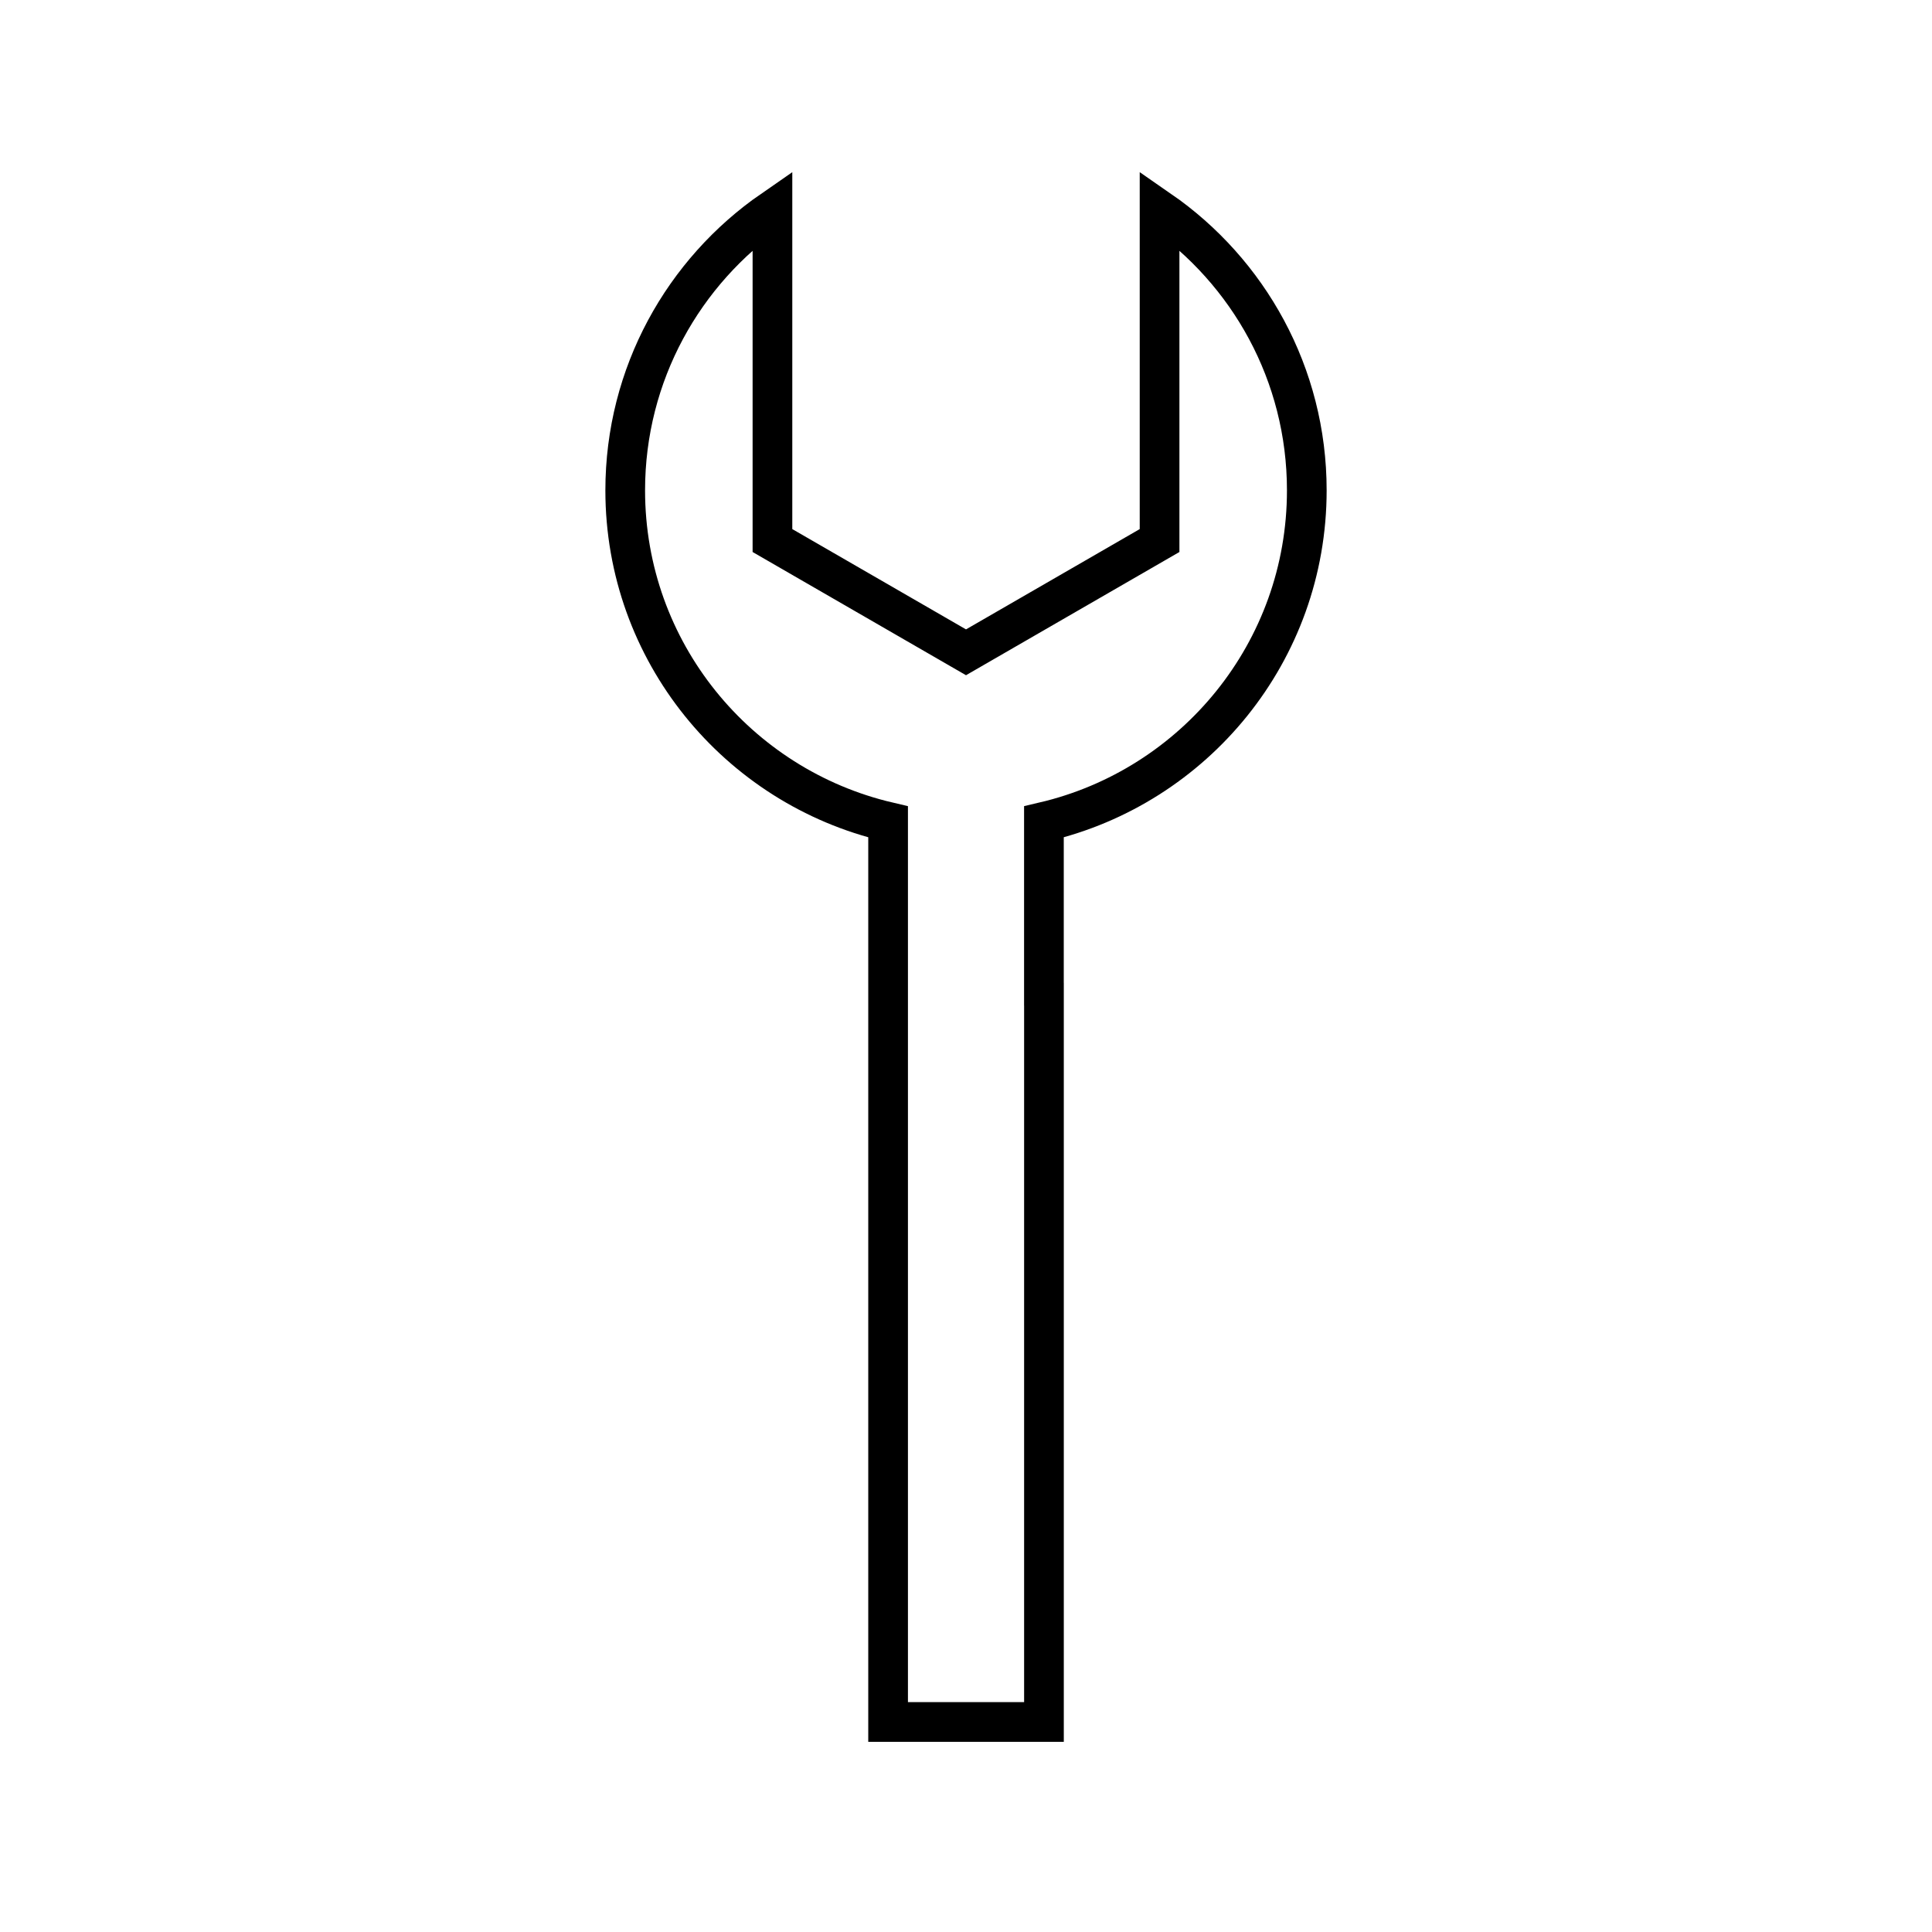
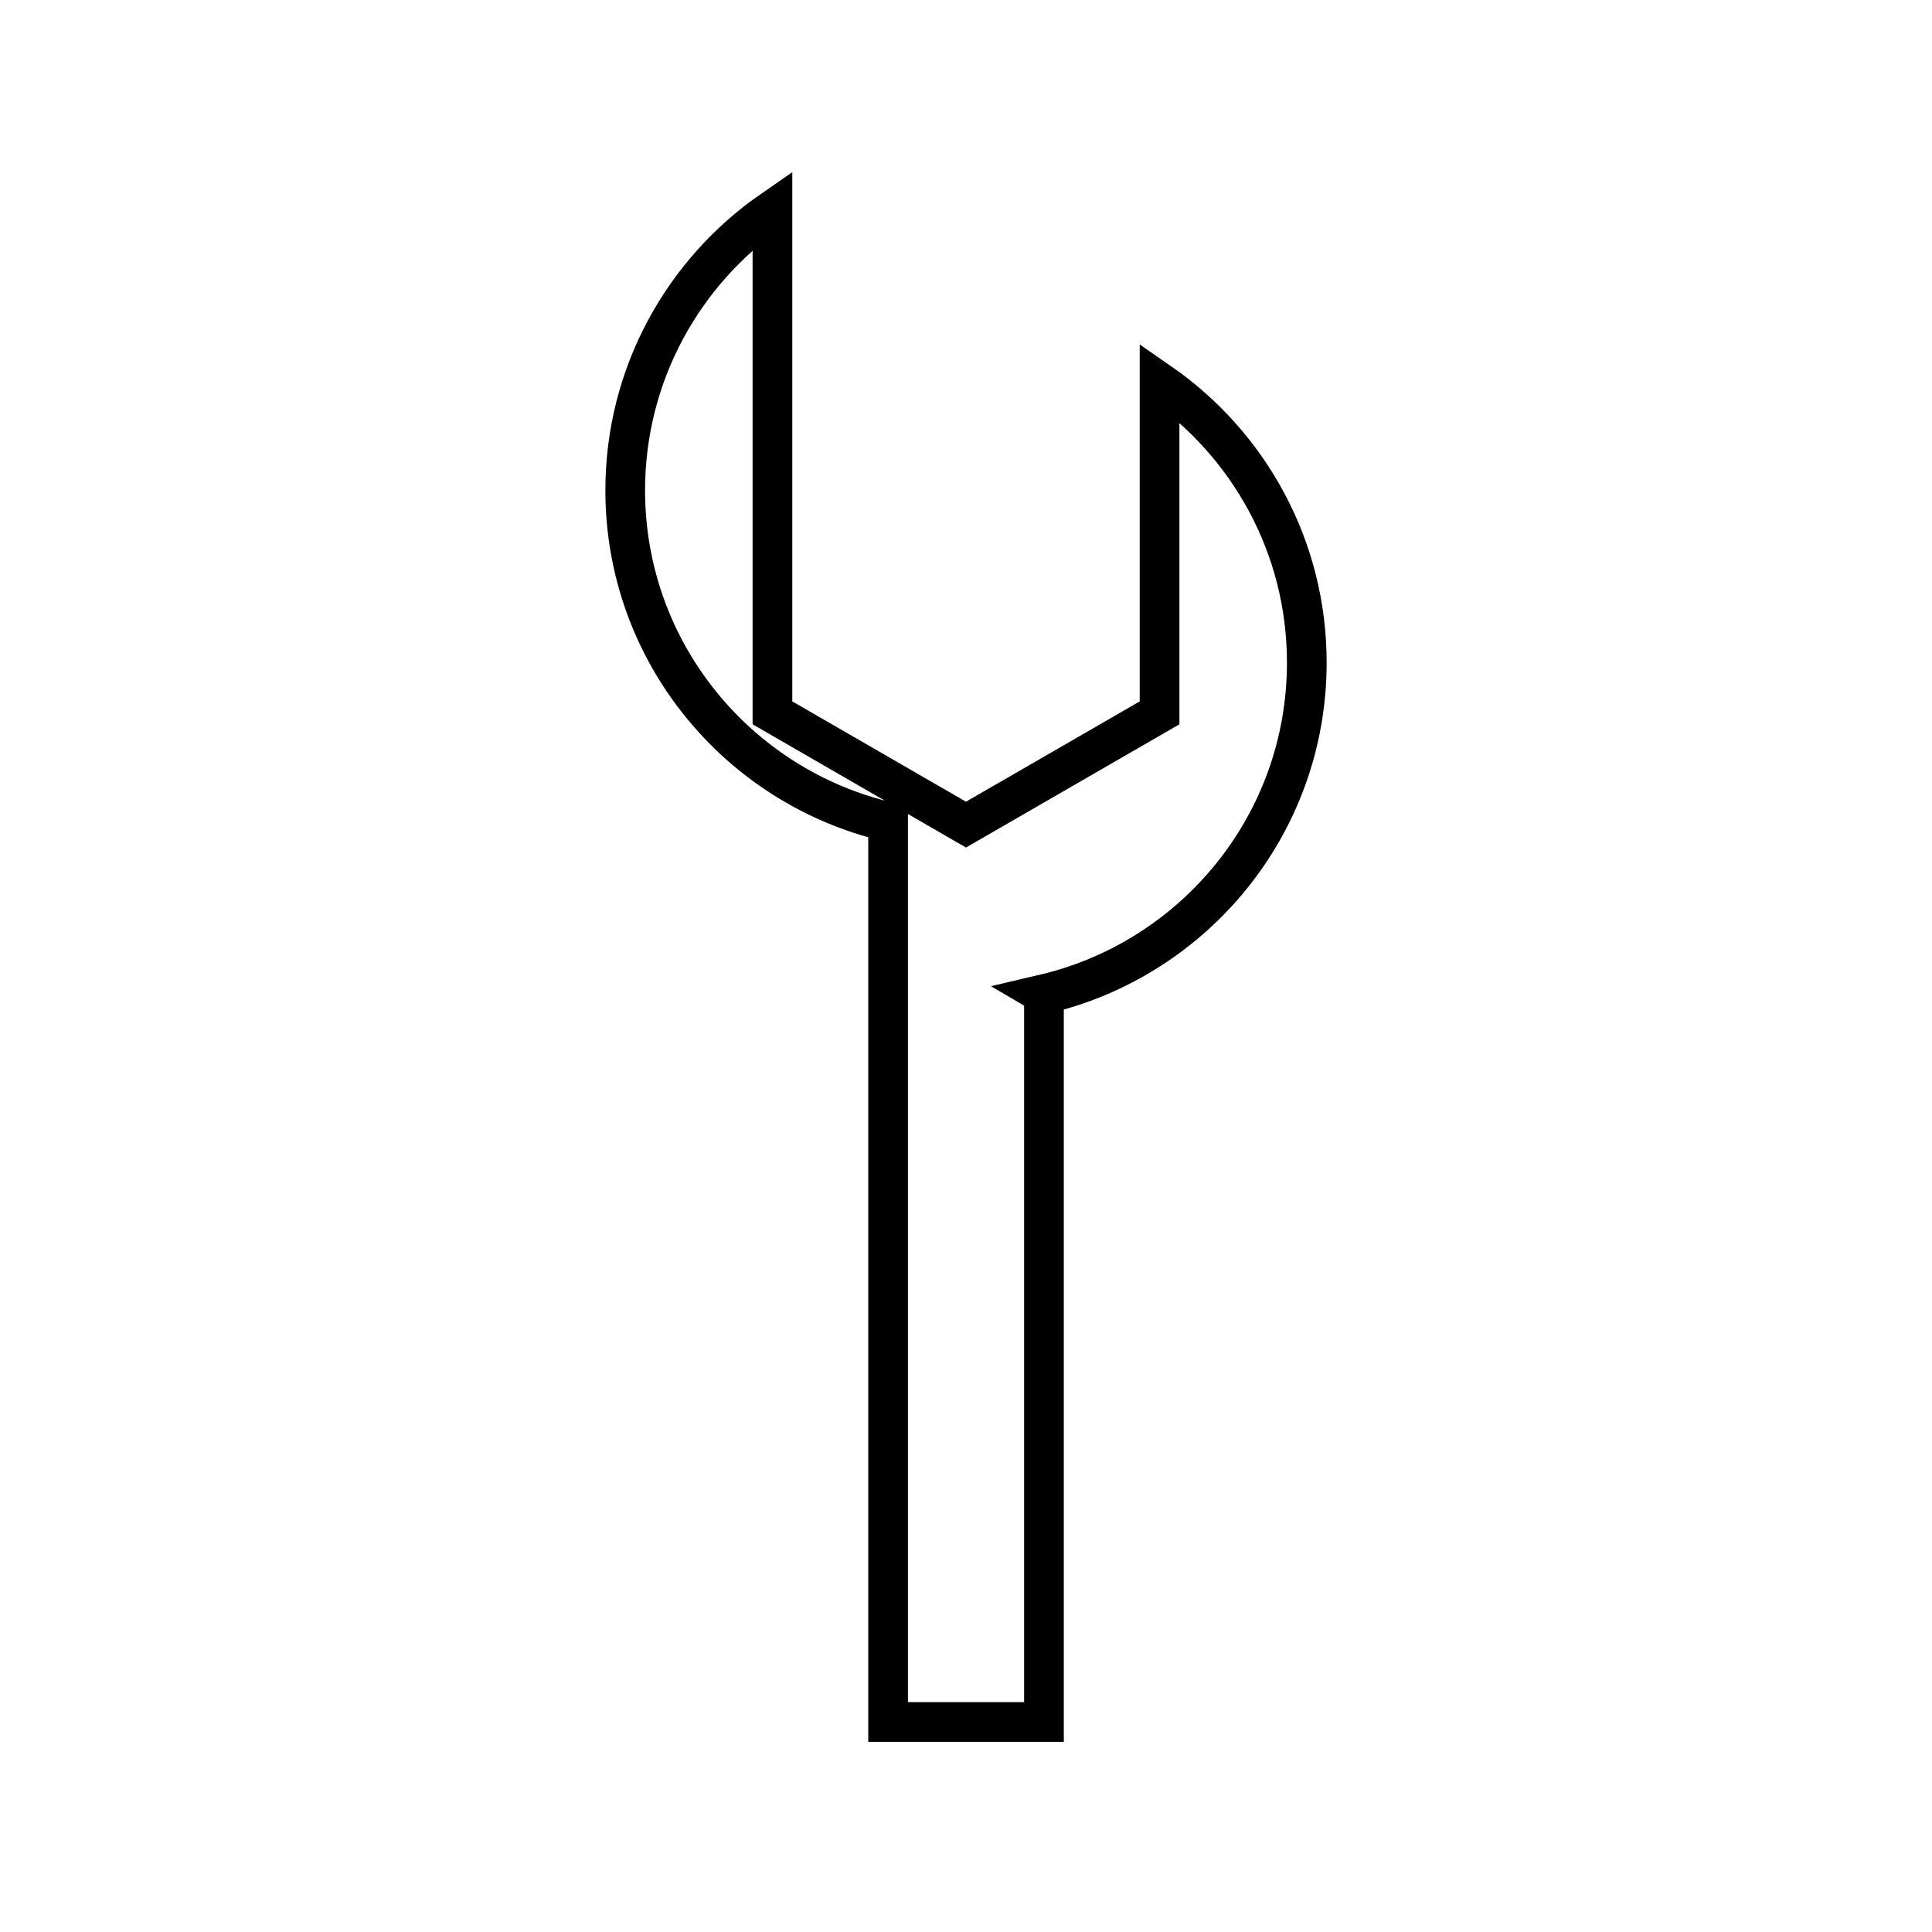
<svg xmlns="http://www.w3.org/2000/svg" id="Layer_2" viewBox="0 0 97.357 97.357">
  <defs>
    <style>.cls-1,.cls-2{fill:none;}.cls-2{stroke:#000;stroke-miterlimit:10;stroke-width:2px;}</style>
  </defs>
  <g id="Layer_1-2">
-     <rect class="cls-1" width="97.357" height="97.357" />
-     <path class="cls-2" d="M52.605,50.098v-8.683c7.589-1.778,13.247-8.574,13.247-16.705,0-5.86-2.94-11.028-7.419-14.127v16.656l-9.754,5.632-9.754-5.632V10.584c-4.48,3.099-7.419,8.267-7.419,14.127,0,8.131,5.658,14.927,13.247,16.705v45.358h7.854v-36.675Z" />
+     <path class="cls-2" d="M52.605,50.098c7.589-1.778,13.247-8.574,13.247-16.705,0-5.86-2.94-11.028-7.419-14.127v16.656l-9.754,5.632-9.754-5.632V10.584c-4.48,3.099-7.419,8.267-7.419,14.127,0,8.131,5.658,14.927,13.247,16.705v45.358h7.854v-36.675Z" />
  </g>
</svg>